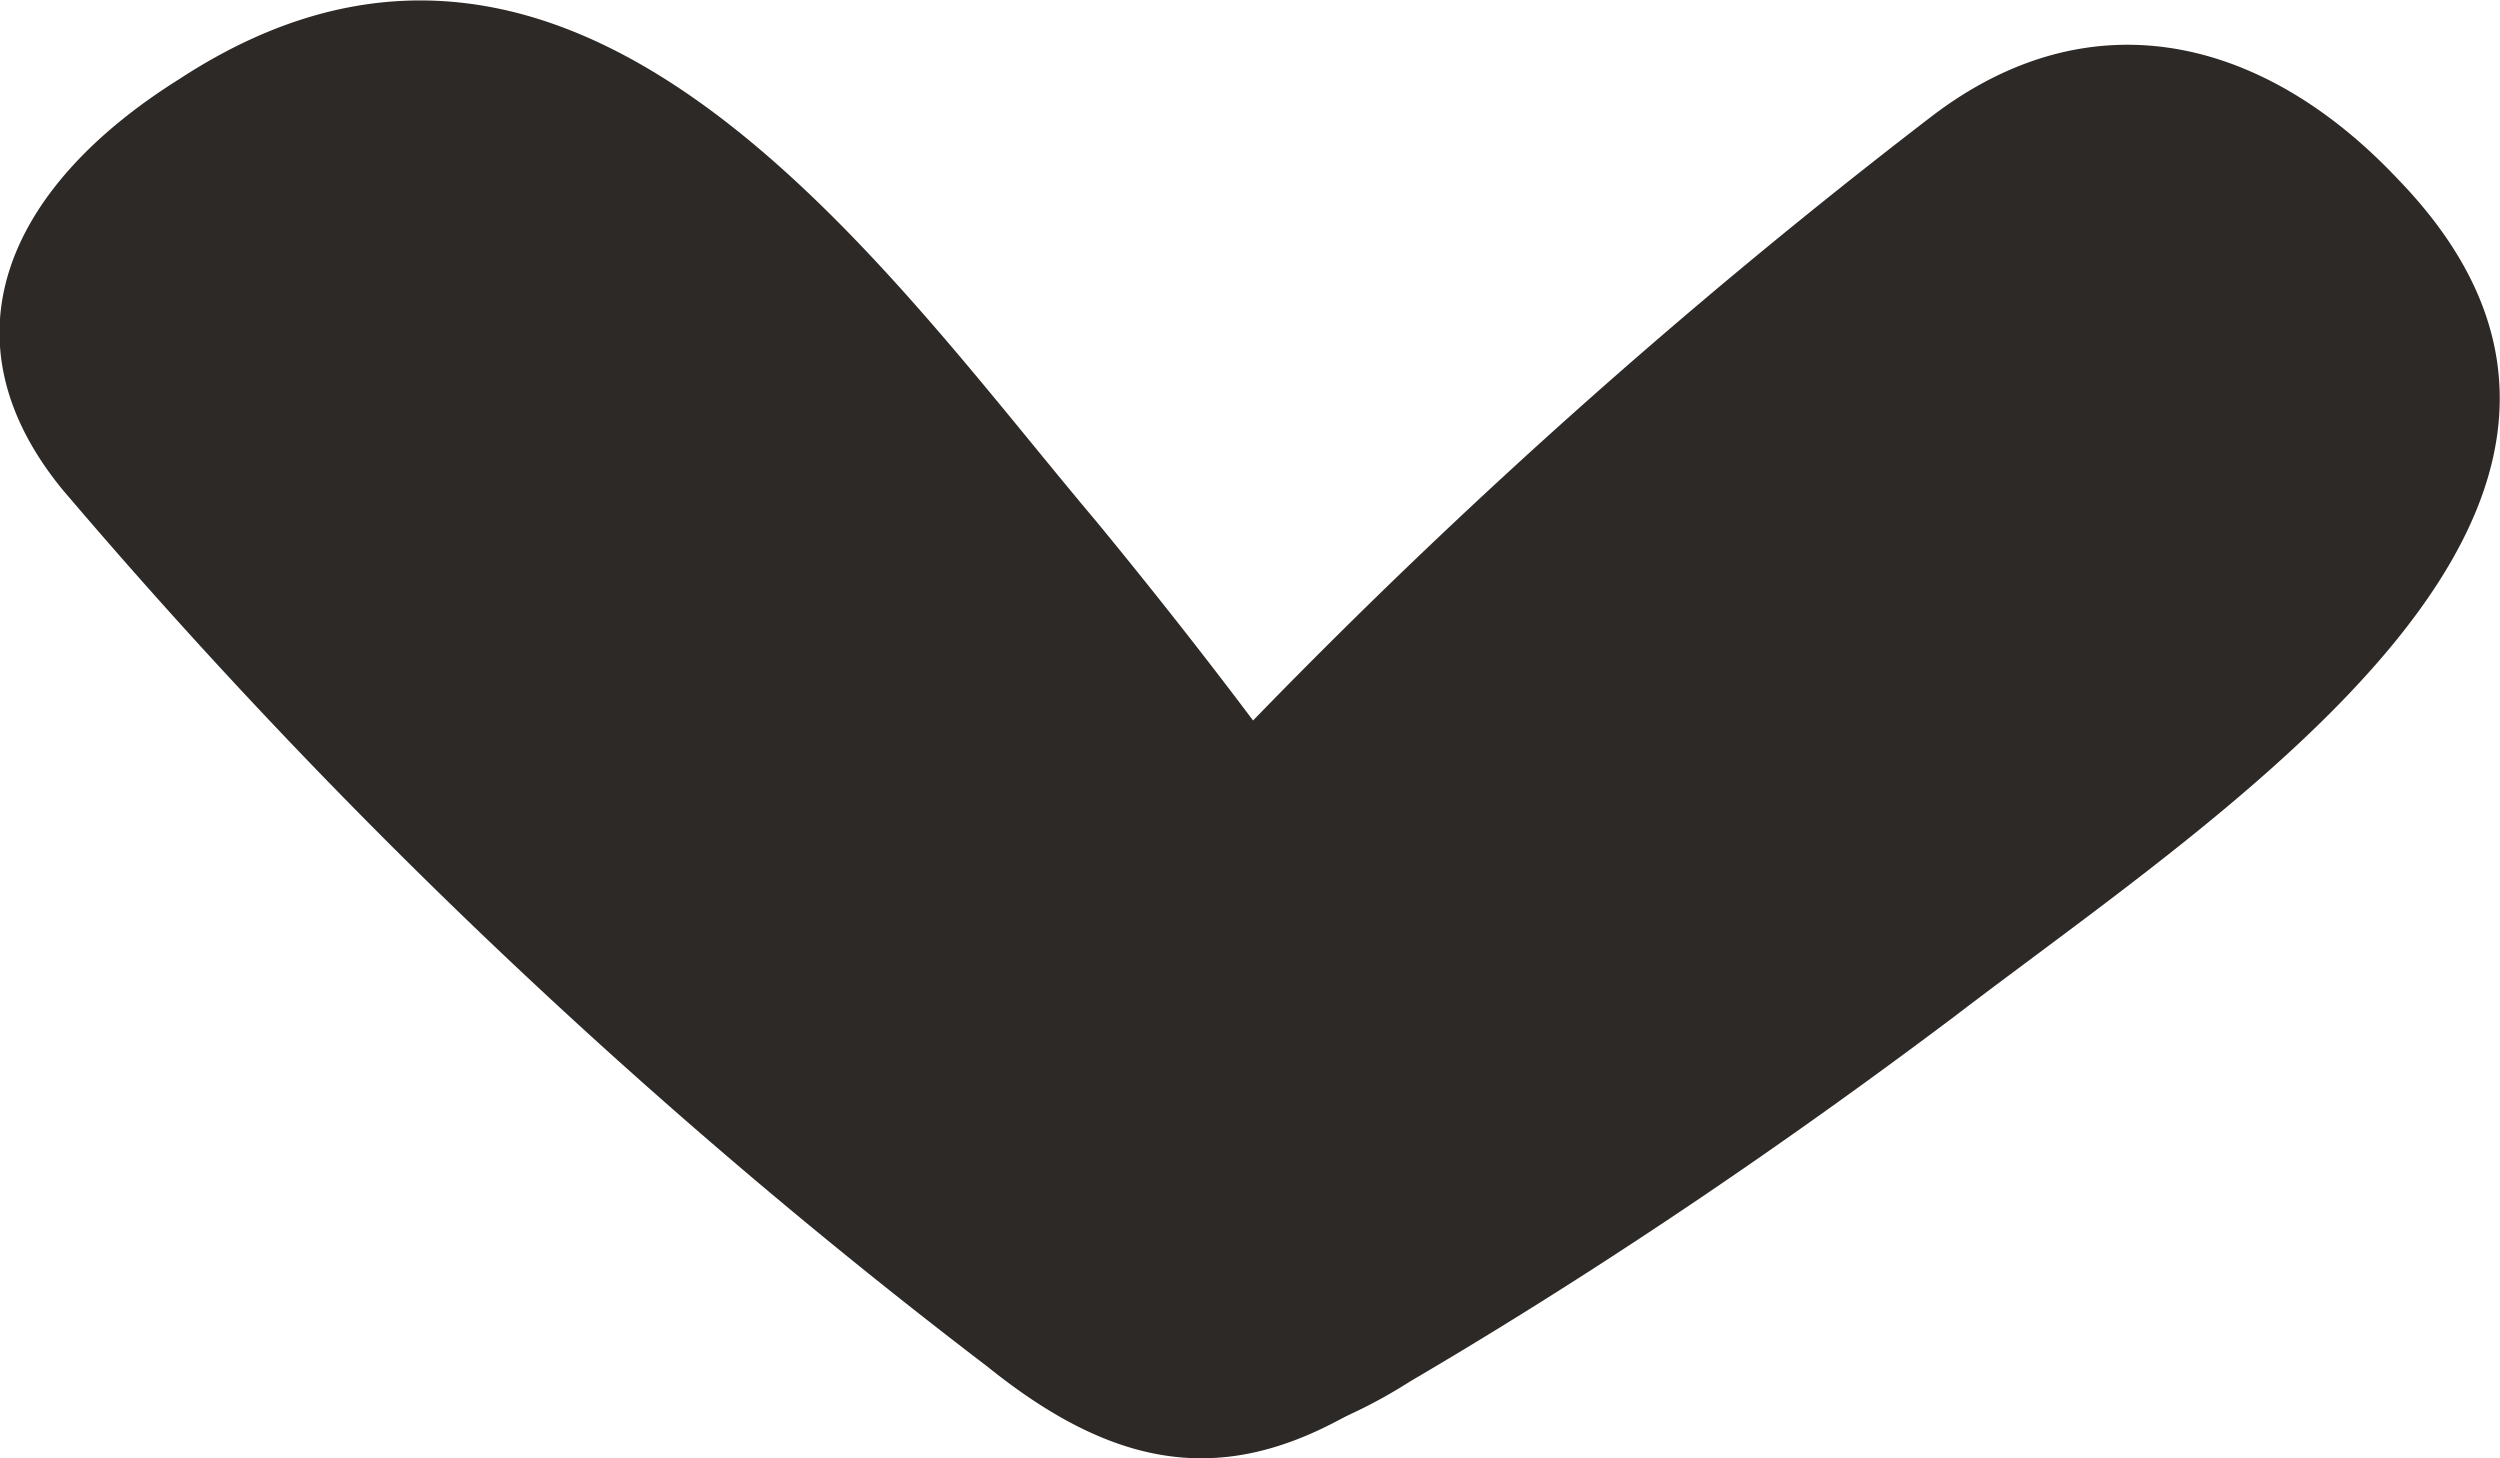
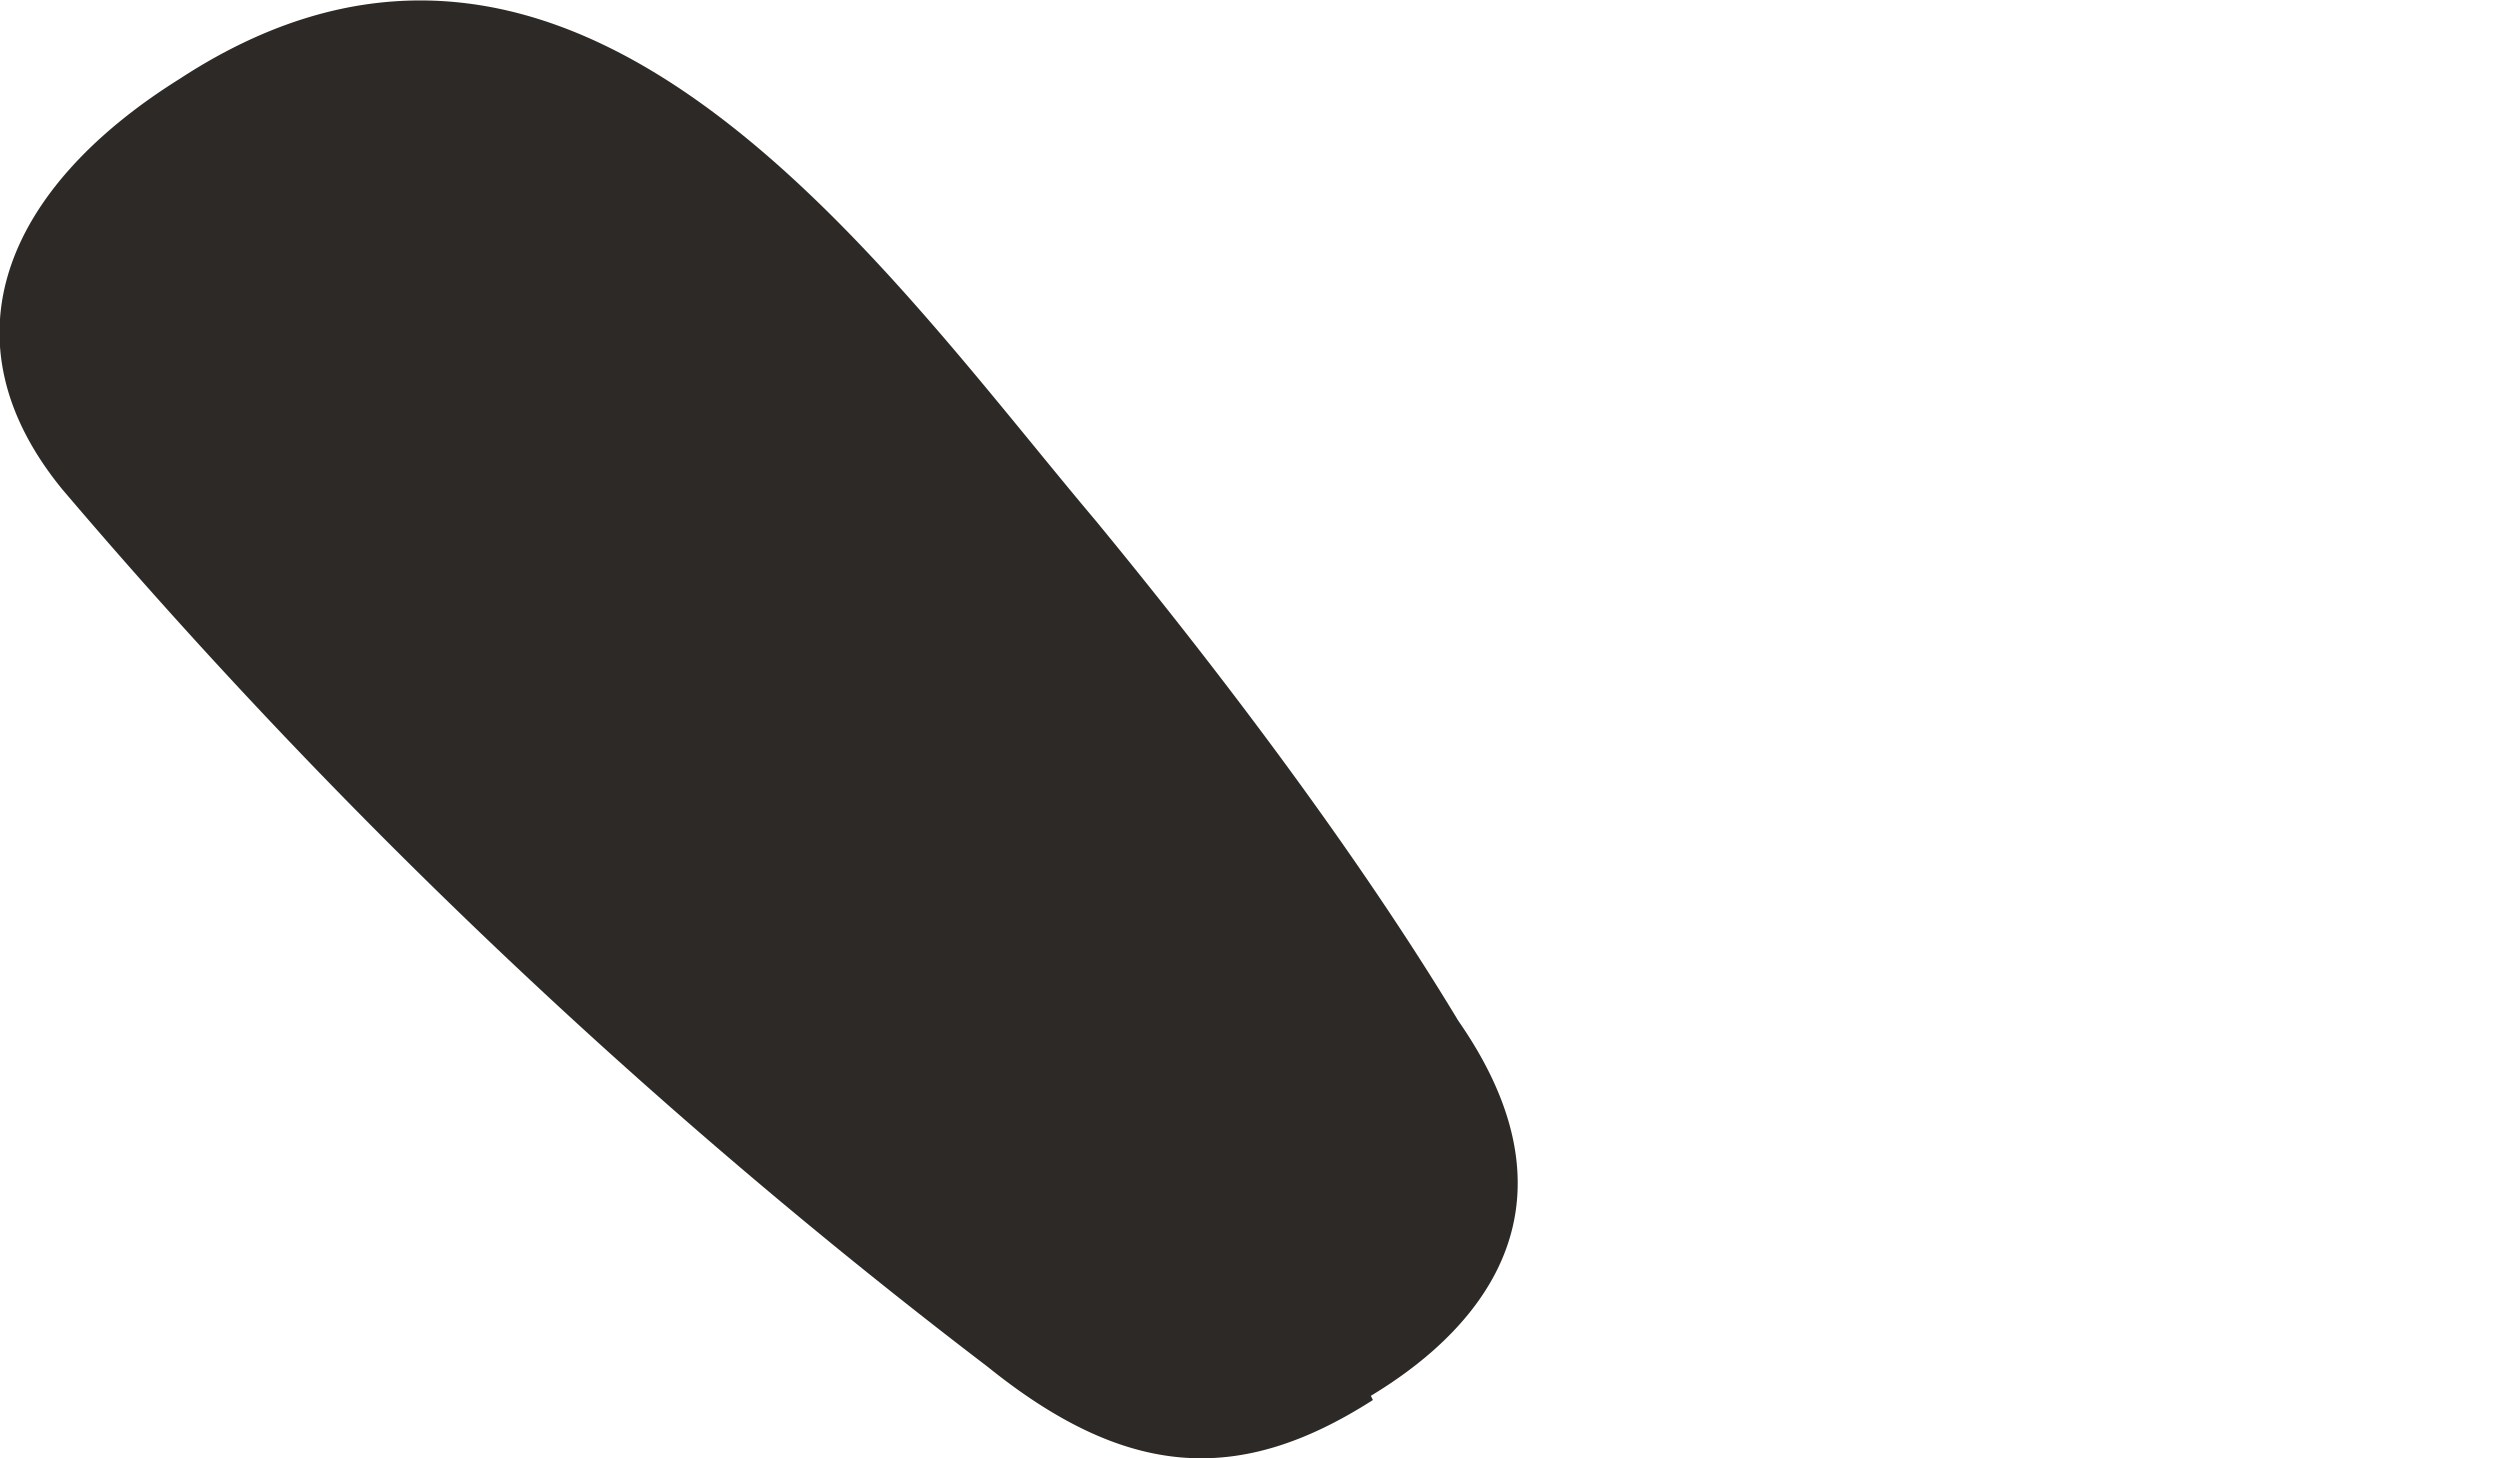
<svg xmlns="http://www.w3.org/2000/svg" width="12" height="7">
  <path d="M6.59 6.72c-.64.41-1.18.38-1.85-.16A28.57 28.57 0 0 1 .3 2.35C-.29 1.63.03.9.86.38c1.91-1.25 3.37.9 4.4 2.12C6 3.4 6.59 4.22 7 4.9c.71 1.02-.09 1.6-.42 1.8Z" fill="#2D2926" />
-   <path d="M4.71 6.42c-.5-.52-.49-.99.08-1.62A29.87 29.87 0 0 1 9.27.56c.77-.59 1.6-.38 2.24.3 1.5 1.55-.81 3.01-2.13 4.02-.97.73-1.86 1.31-2.61 1.75-1.1.7-1.8.06-2.06-.2Z" fill="#2D2926" />
</svg>